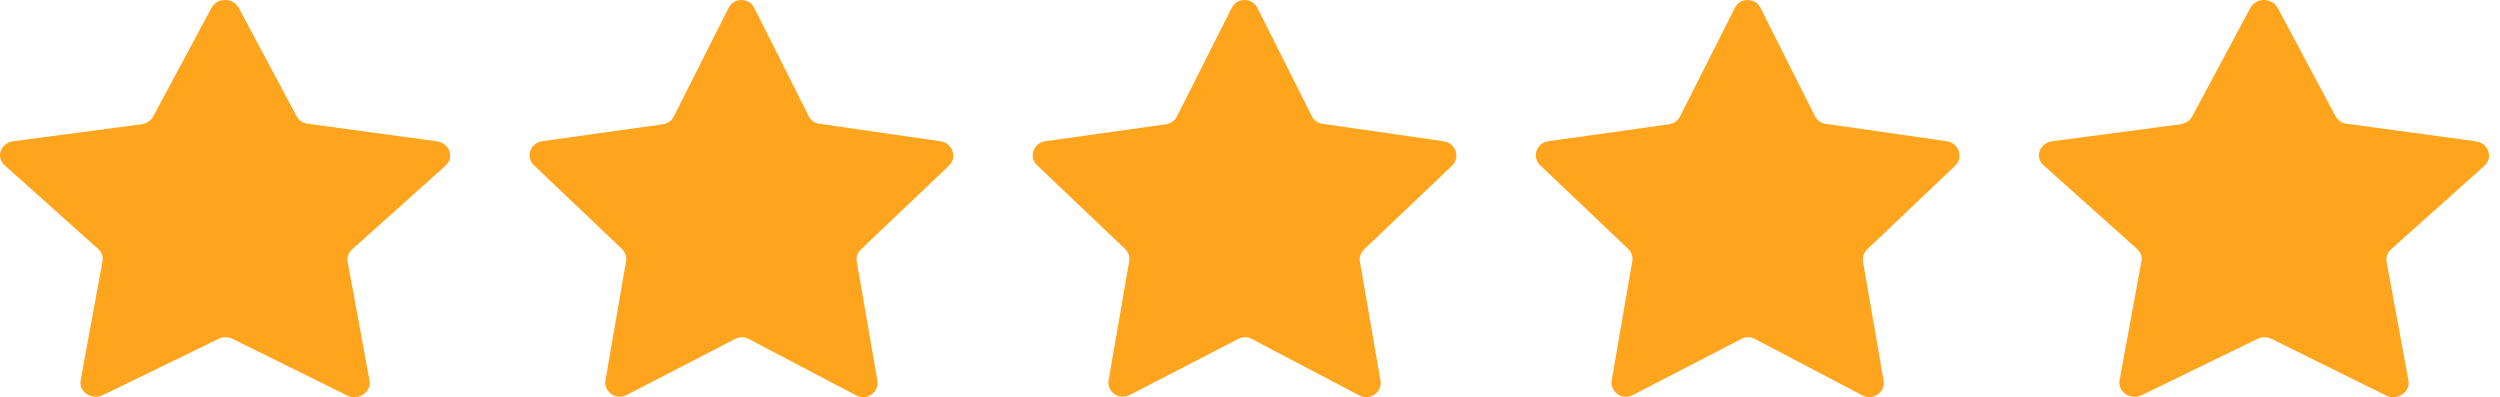
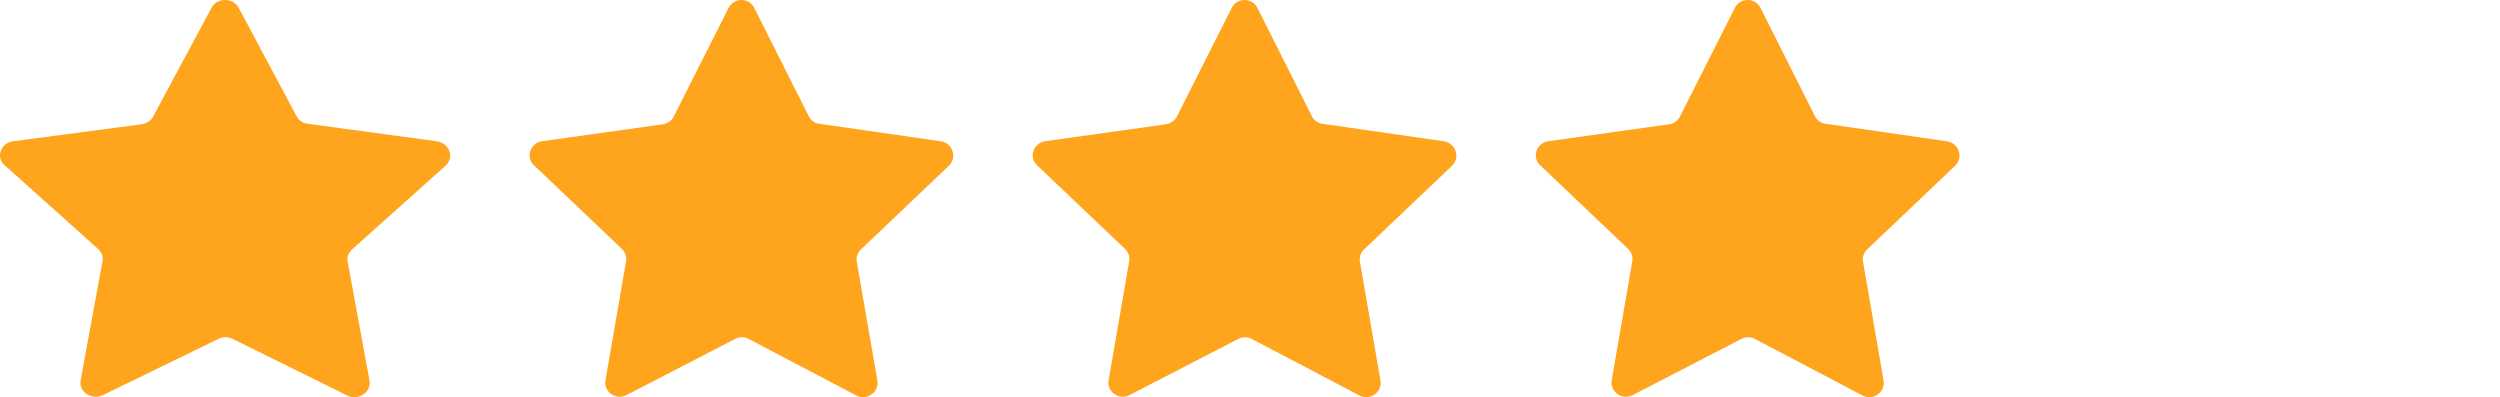
<svg xmlns="http://www.w3.org/2000/svg" fill="none" viewBox="0 0 107 17" height="17" width="107">
  <path fill="#FFA41D" d="M18.689 6.046L13.178 5.298C12.965 5.278 12.774 5.141 12.688 4.963L10.219 0.34C9.985 -0.113 9.282 -0.113 9.049 0.34L6.558 4.983C6.474 5.16 6.282 5.278 6.069 5.318L0.557 6.046C0.025 6.125 -0.188 6.735 0.195 7.07L4.195 10.651C4.344 10.789 4.429 10.986 4.387 11.182L3.451 16.278C3.366 16.77 3.919 17.144 4.409 16.908L9.346 14.507C9.538 14.409 9.771 14.409 9.963 14.507L14.858 16.927C15.327 17.163 15.901 16.79 15.816 16.298L14.88 11.202C14.837 11.005 14.923 10.809 15.072 10.671L19.072 7.09C19.456 6.735 19.243 6.124 18.689 6.046Z" />
  <path fill="#FFA41D" d="M40.257 6.046L35.069 5.298C34.868 5.278 34.689 5.141 34.608 4.963L32.284 0.34C32.064 -0.113 31.403 -0.113 31.183 0.34L28.839 4.983C28.759 5.16 28.579 5.278 28.378 5.318L23.191 6.046C22.69 6.125 22.49 6.735 22.85 7.07L26.615 10.651C26.755 10.789 26.835 10.986 26.796 11.182L25.914 16.278C25.834 16.77 26.355 17.144 26.816 16.908L31.463 14.507C31.643 14.409 31.863 14.409 32.044 14.507L36.651 16.927C37.092 17.163 37.632 16.79 37.553 16.298L36.671 11.202C36.631 11.005 36.711 10.809 36.852 10.671L40.617 7.09C40.978 6.735 40.777 6.124 40.257 6.046Z" />
  <path fill="#FFA41D" d="M61.79 6.046L56.603 5.298C56.402 5.278 56.222 5.141 56.142 4.963L53.818 0.34C53.598 -0.113 52.937 -0.113 52.717 0.34L50.373 4.983C50.293 5.16 50.112 5.278 49.912 5.318L44.724 6.046C44.224 6.125 44.023 6.735 44.383 7.07L48.149 10.651C48.289 10.789 48.369 10.986 48.329 11.182L47.448 16.278C47.368 16.77 47.889 17.144 48.349 16.908L52.996 14.507C53.177 14.409 53.397 14.409 53.577 14.507L58.185 16.927C58.625 17.163 59.166 16.79 59.086 16.298L58.205 11.202C58.164 11.005 58.245 10.809 58.385 10.671L62.151 7.09C62.511 6.735 62.311 6.124 61.79 6.046Z" />
  <path fill="#FFA41D" d="M83.324 6.046L78.136 5.298C77.935 5.278 77.756 5.141 77.675 4.963L75.351 0.34C75.131 -0.113 74.47 -0.113 74.25 0.34L71.906 4.983C71.826 5.16 71.646 5.278 71.445 5.318L66.257 6.046C65.757 6.125 65.556 6.735 65.917 7.07L69.682 10.651C69.822 10.789 69.902 10.986 69.862 11.182L68.981 16.278C68.901 16.77 69.422 17.144 69.883 16.908L74.53 14.507C74.71 14.409 74.93 14.409 75.111 14.507L79.718 16.927C80.159 17.163 80.699 16.79 80.619 16.298L79.738 11.202C79.698 11.005 79.778 10.809 79.918 10.671L83.684 7.09C84.045 6.735 83.844 6.124 83.324 6.046Z" />
-   <path fill="#FFA41D" d="M105.956 6.046L100.444 5.298C100.231 5.278 100.04 5.141 99.955 4.963L97.486 0.34C97.252 -0.113 96.549 -0.113 96.315 0.34L93.825 4.983C93.74 5.16 93.548 5.278 93.335 5.318L87.823 6.046C87.292 6.125 87.079 6.735 87.461 7.07L91.462 10.651C91.611 10.789 91.696 10.986 91.654 11.182L90.717 16.278C90.632 16.77 91.186 17.144 91.675 16.908L96.612 14.507C96.804 14.409 97.038 14.409 97.23 14.507L102.125 16.927C102.593 17.163 103.168 16.79 103.083 16.298L102.146 11.202C102.104 11.005 102.189 10.809 102.338 10.671L106.339 7.09C106.722 6.735 106.509 6.124 105.956 6.046Z" />
</svg>